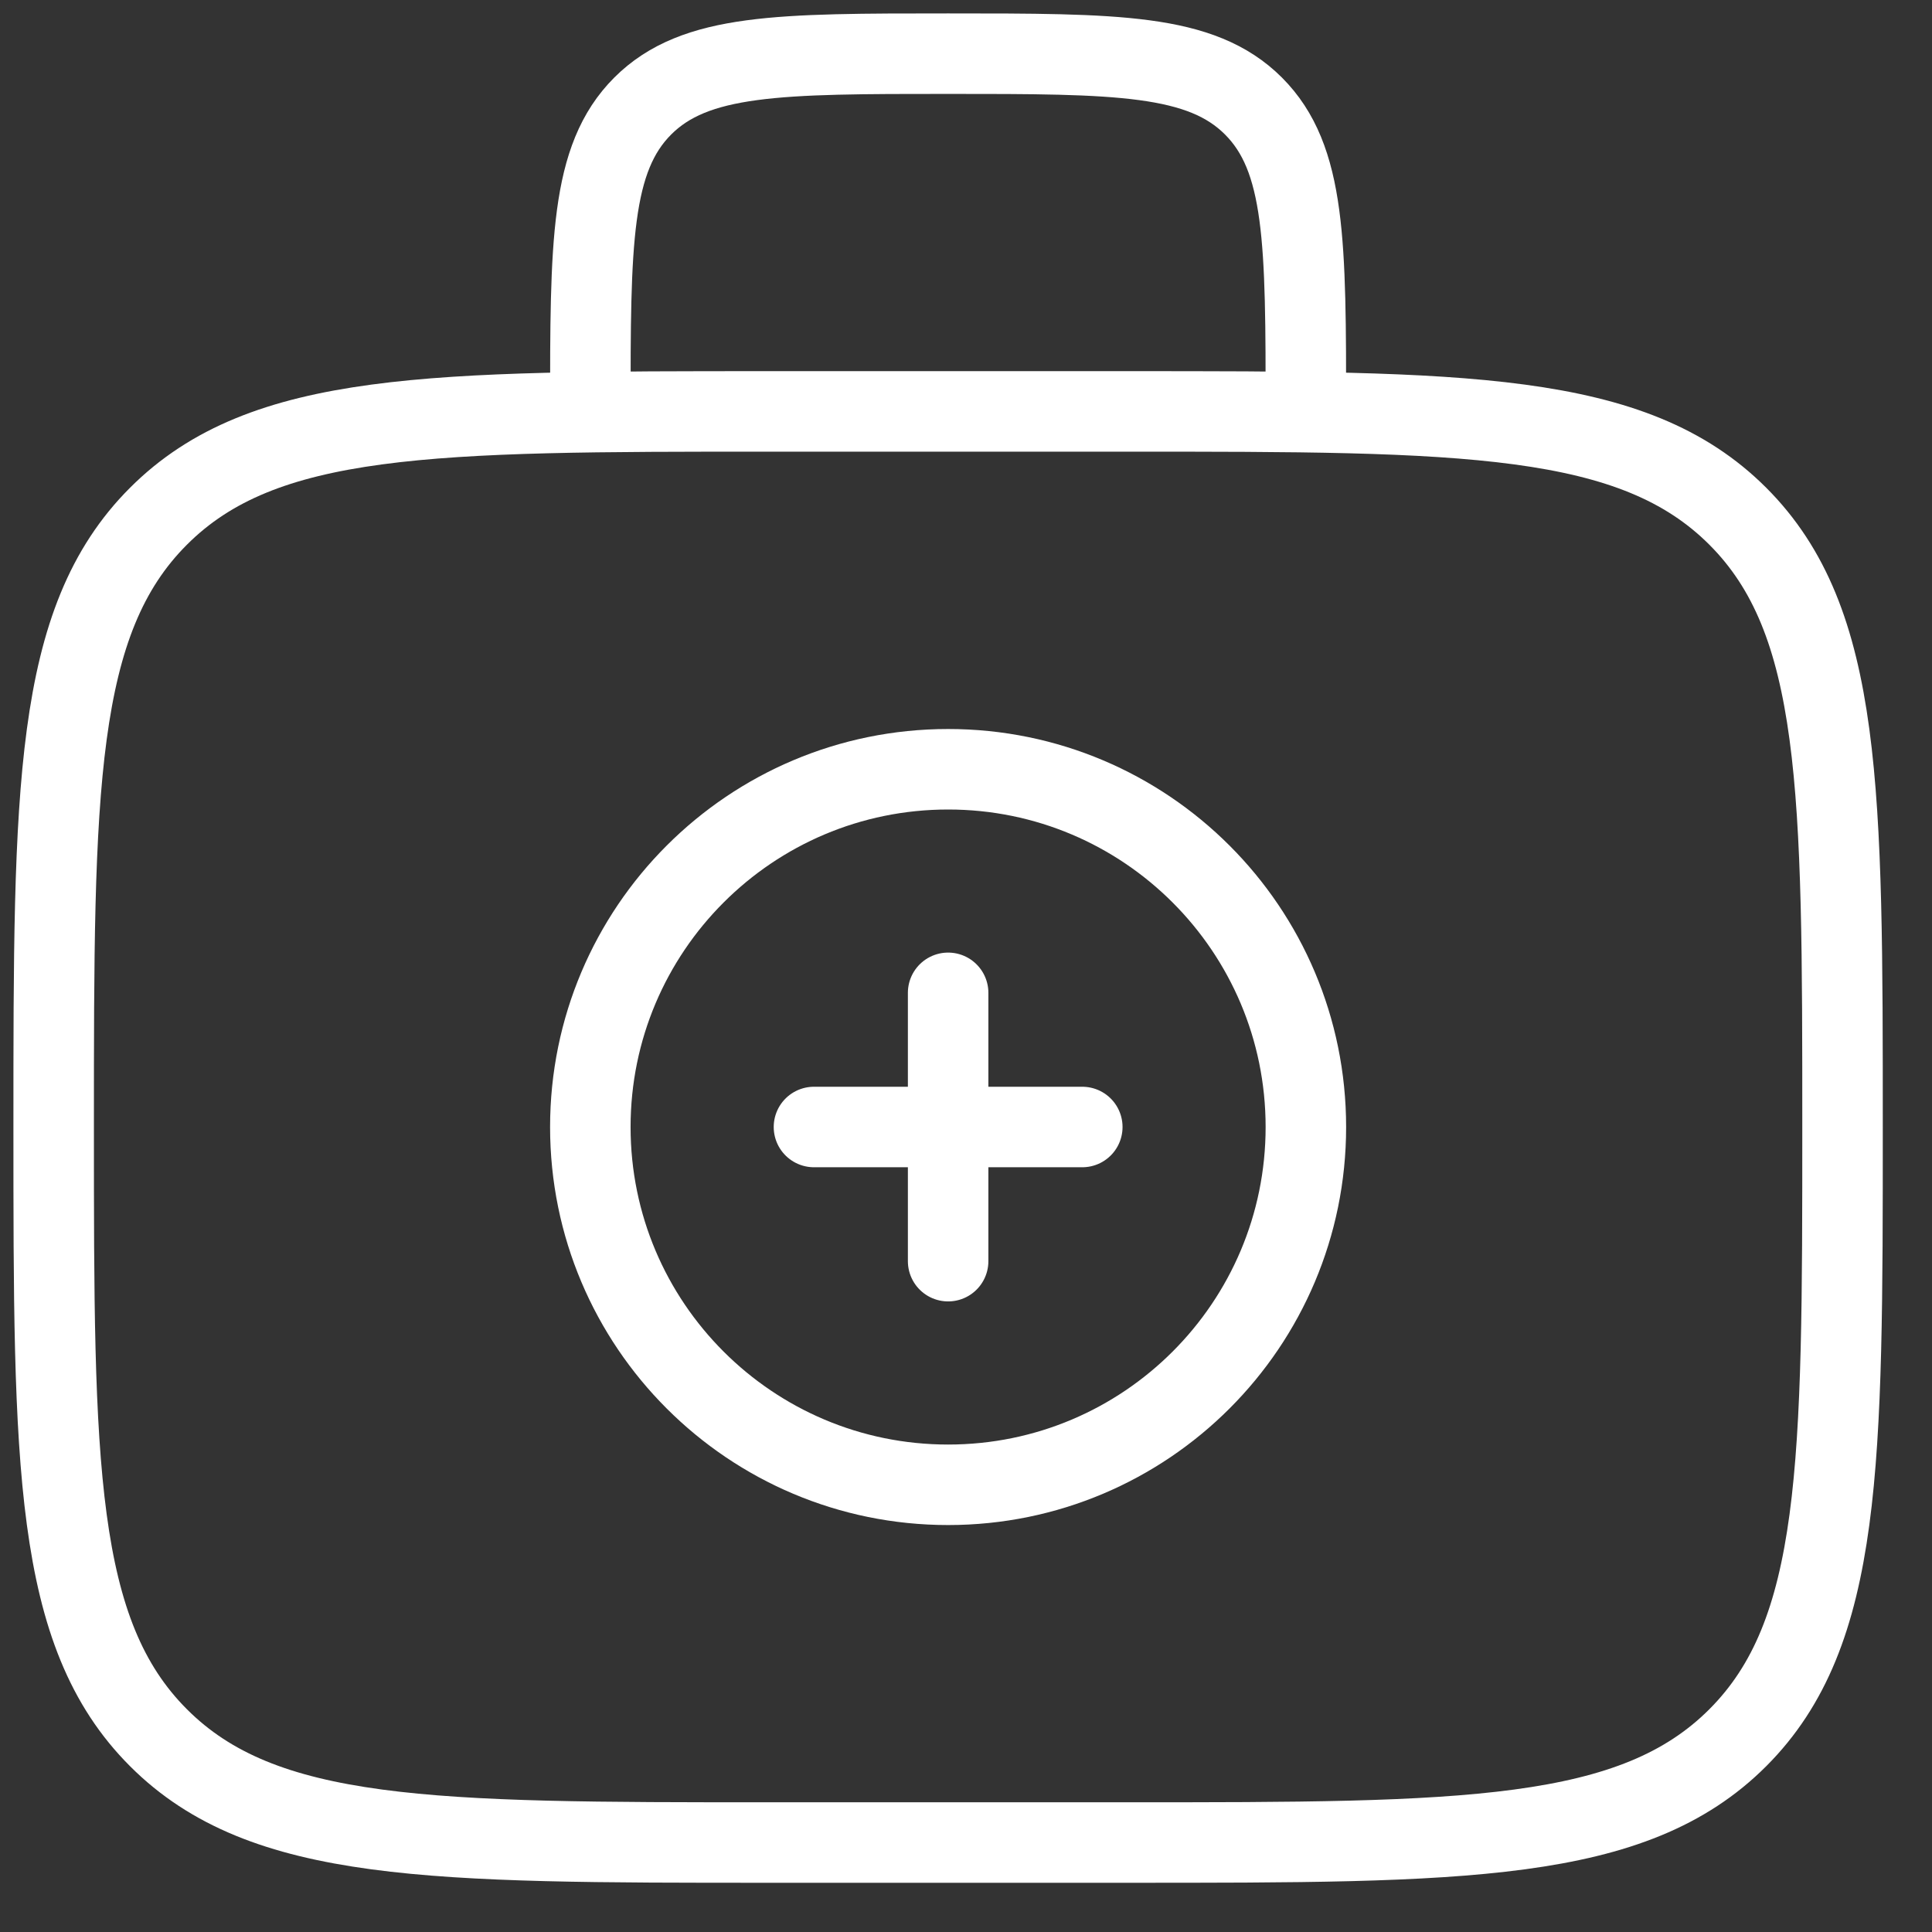
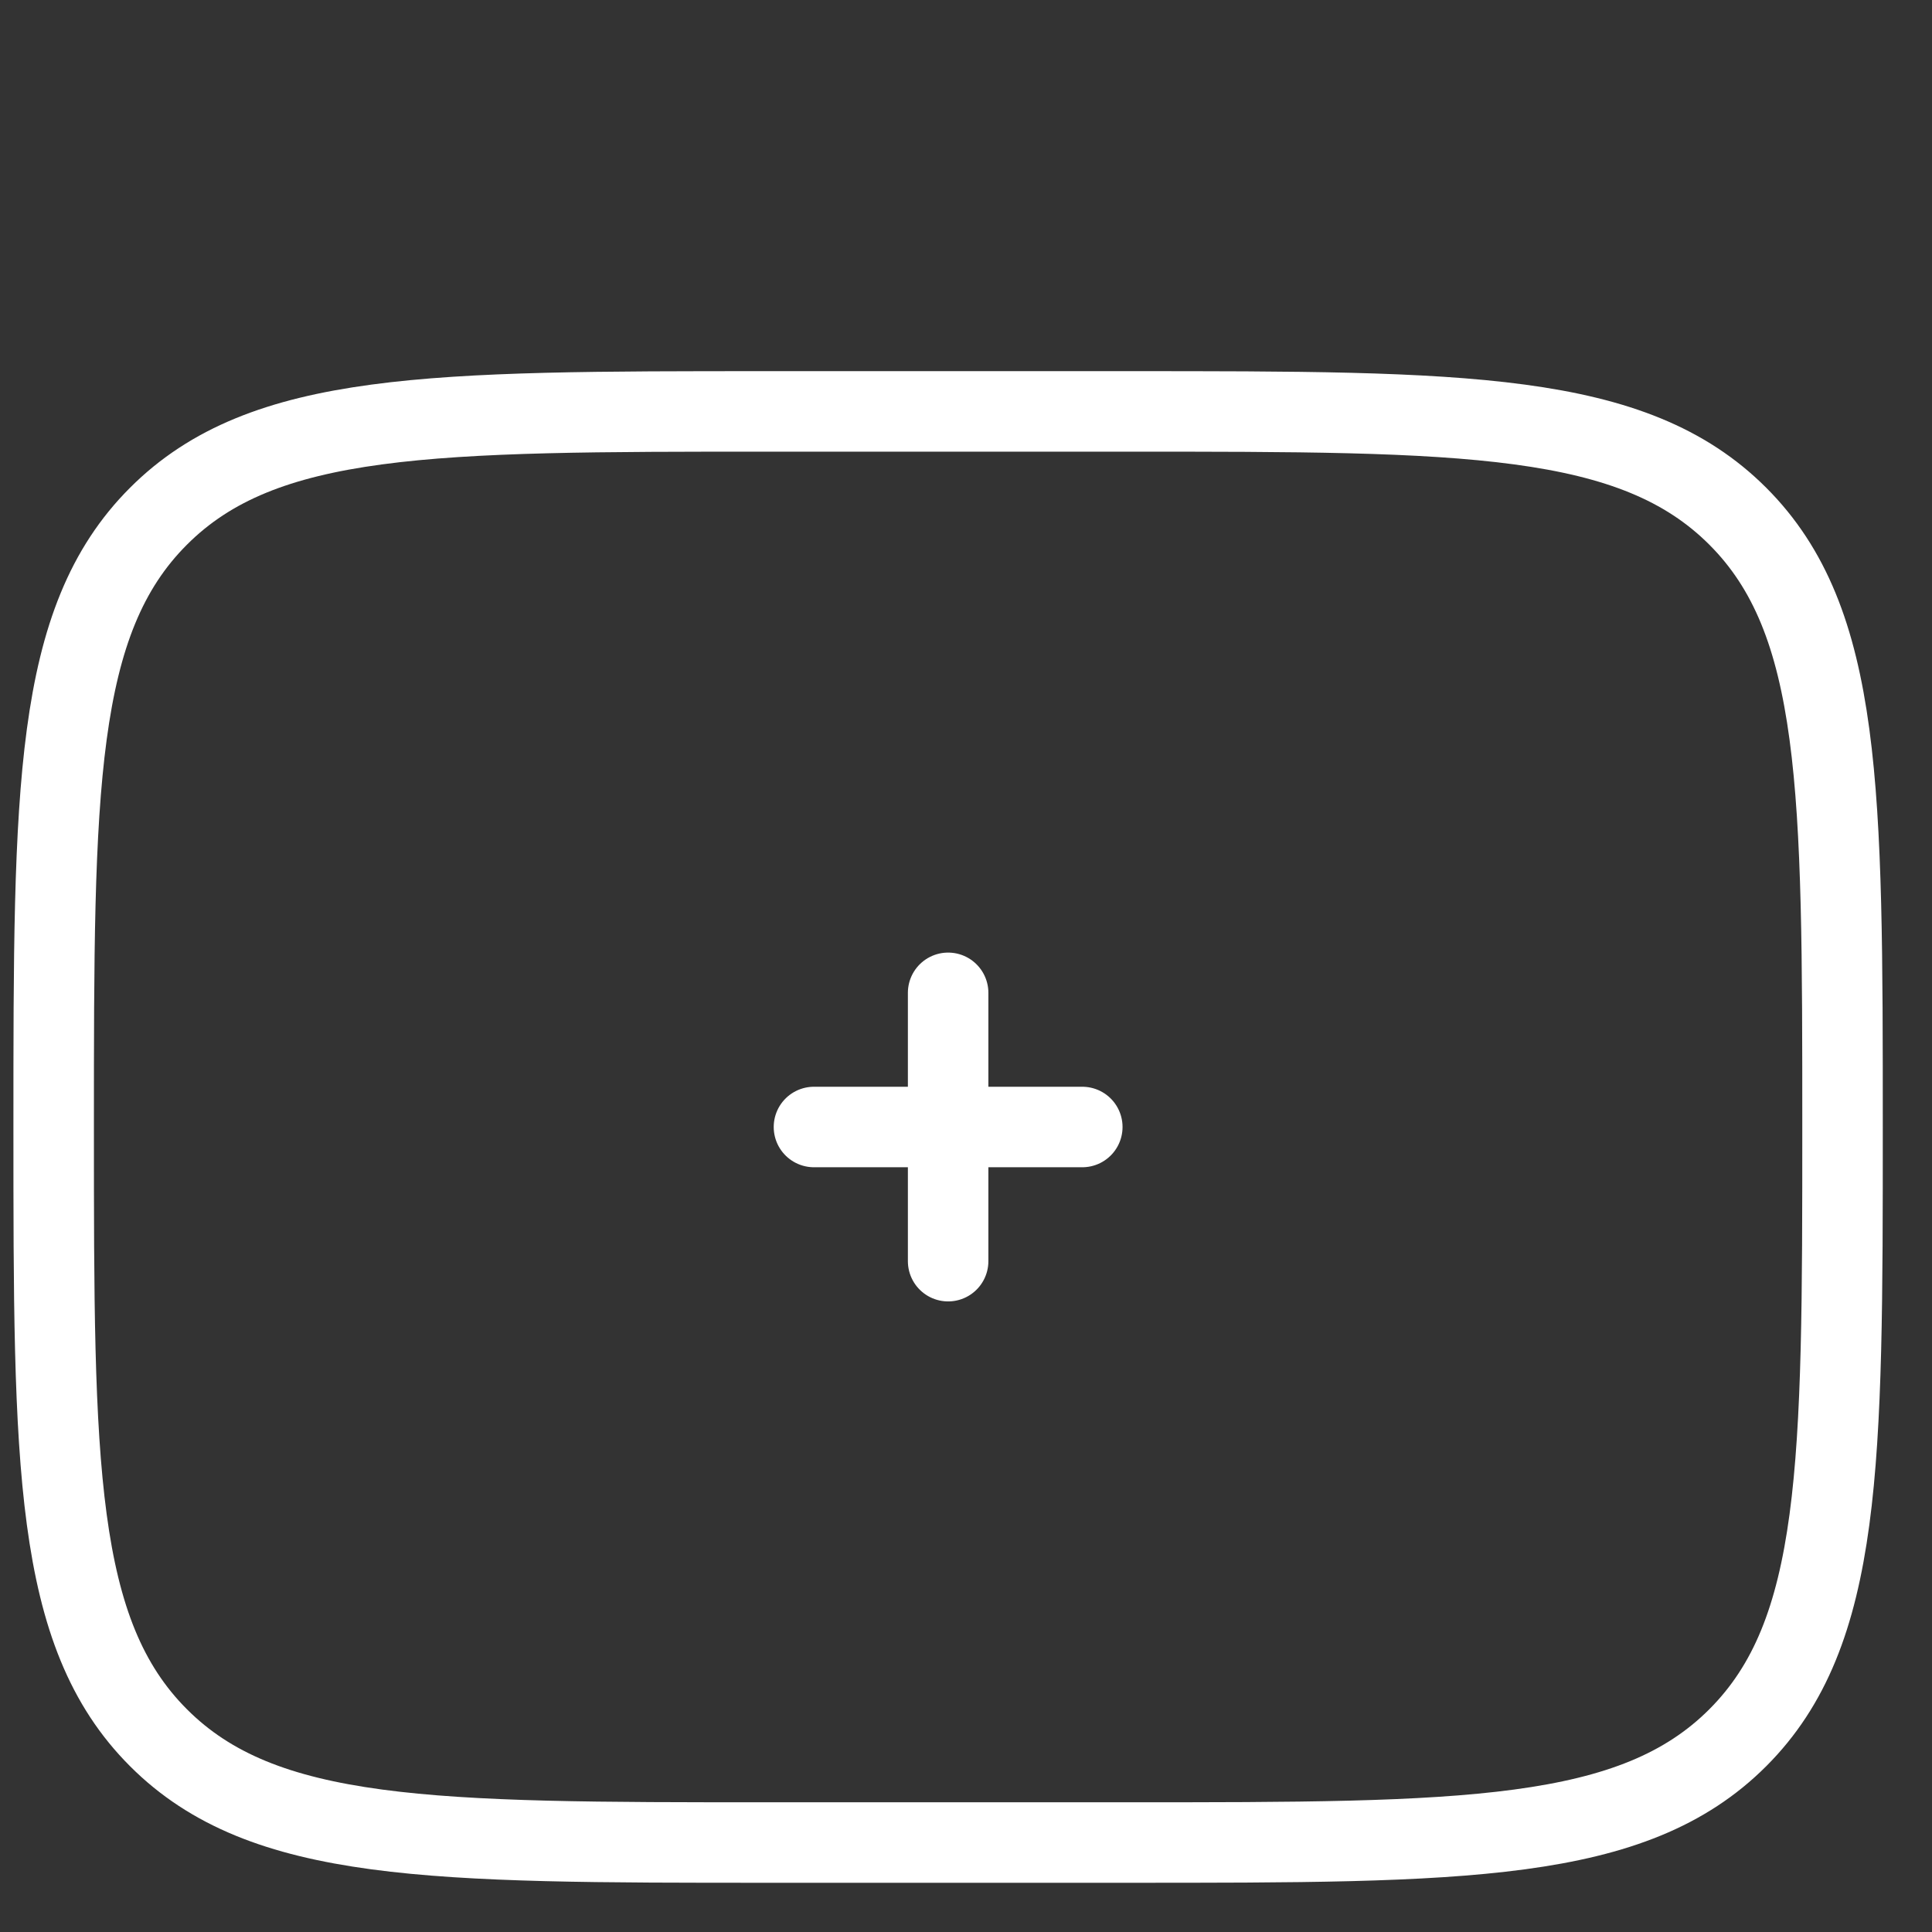
<svg xmlns="http://www.w3.org/2000/svg" width="36" height="36" viewBox="0 0 36 36" fill="none">
  <rect x="0" y="0" width="36" height="36" fill="#333333" stroke="none" />
  <path d="M1 20.999C1 14.714 1 11.571 2.953 9.619C4.905 7.666 8.048 7.666 14.333 7.666H21C27.285 7.666 30.428 7.666 32.381 9.619C34.333 11.571 34.333 14.714 34.333 20.999C34.333 27.285 34.333 30.427 32.381 32.38C30.428 34.333 27.285 34.333 21 34.333H14.333C8.048 34.333 4.905 34.333 2.953 32.38C1 30.427 1 27.285 1 20.999Z" stroke="white" stroke-width="1.5" />
-   <path d="M24.333 7.667C24.333 4.524 24.333 2.953 23.357 1.976C22.381 1 20.809 1 17.667 1C14.524 1 12.953 1 11.976 1.976C11 2.953 11 4.524 11 7.667" stroke="white" stroke-width="1.5" />
  <path d="M20.167 21H15.167M17.667 18.5V23.5" stroke="white" stroke-width="1.5" stroke-linecap="round" />
-   <path d="M17.667 27.667C21.349 27.667 24.333 24.683 24.333 21.001C24.333 17.319 21.349 14.334 17.667 14.334C13.985 14.334 11 17.319 11 21.001C11 24.683 13.985 27.667 17.667 27.667Z" stroke="white" stroke-width="1.5" />
</svg>